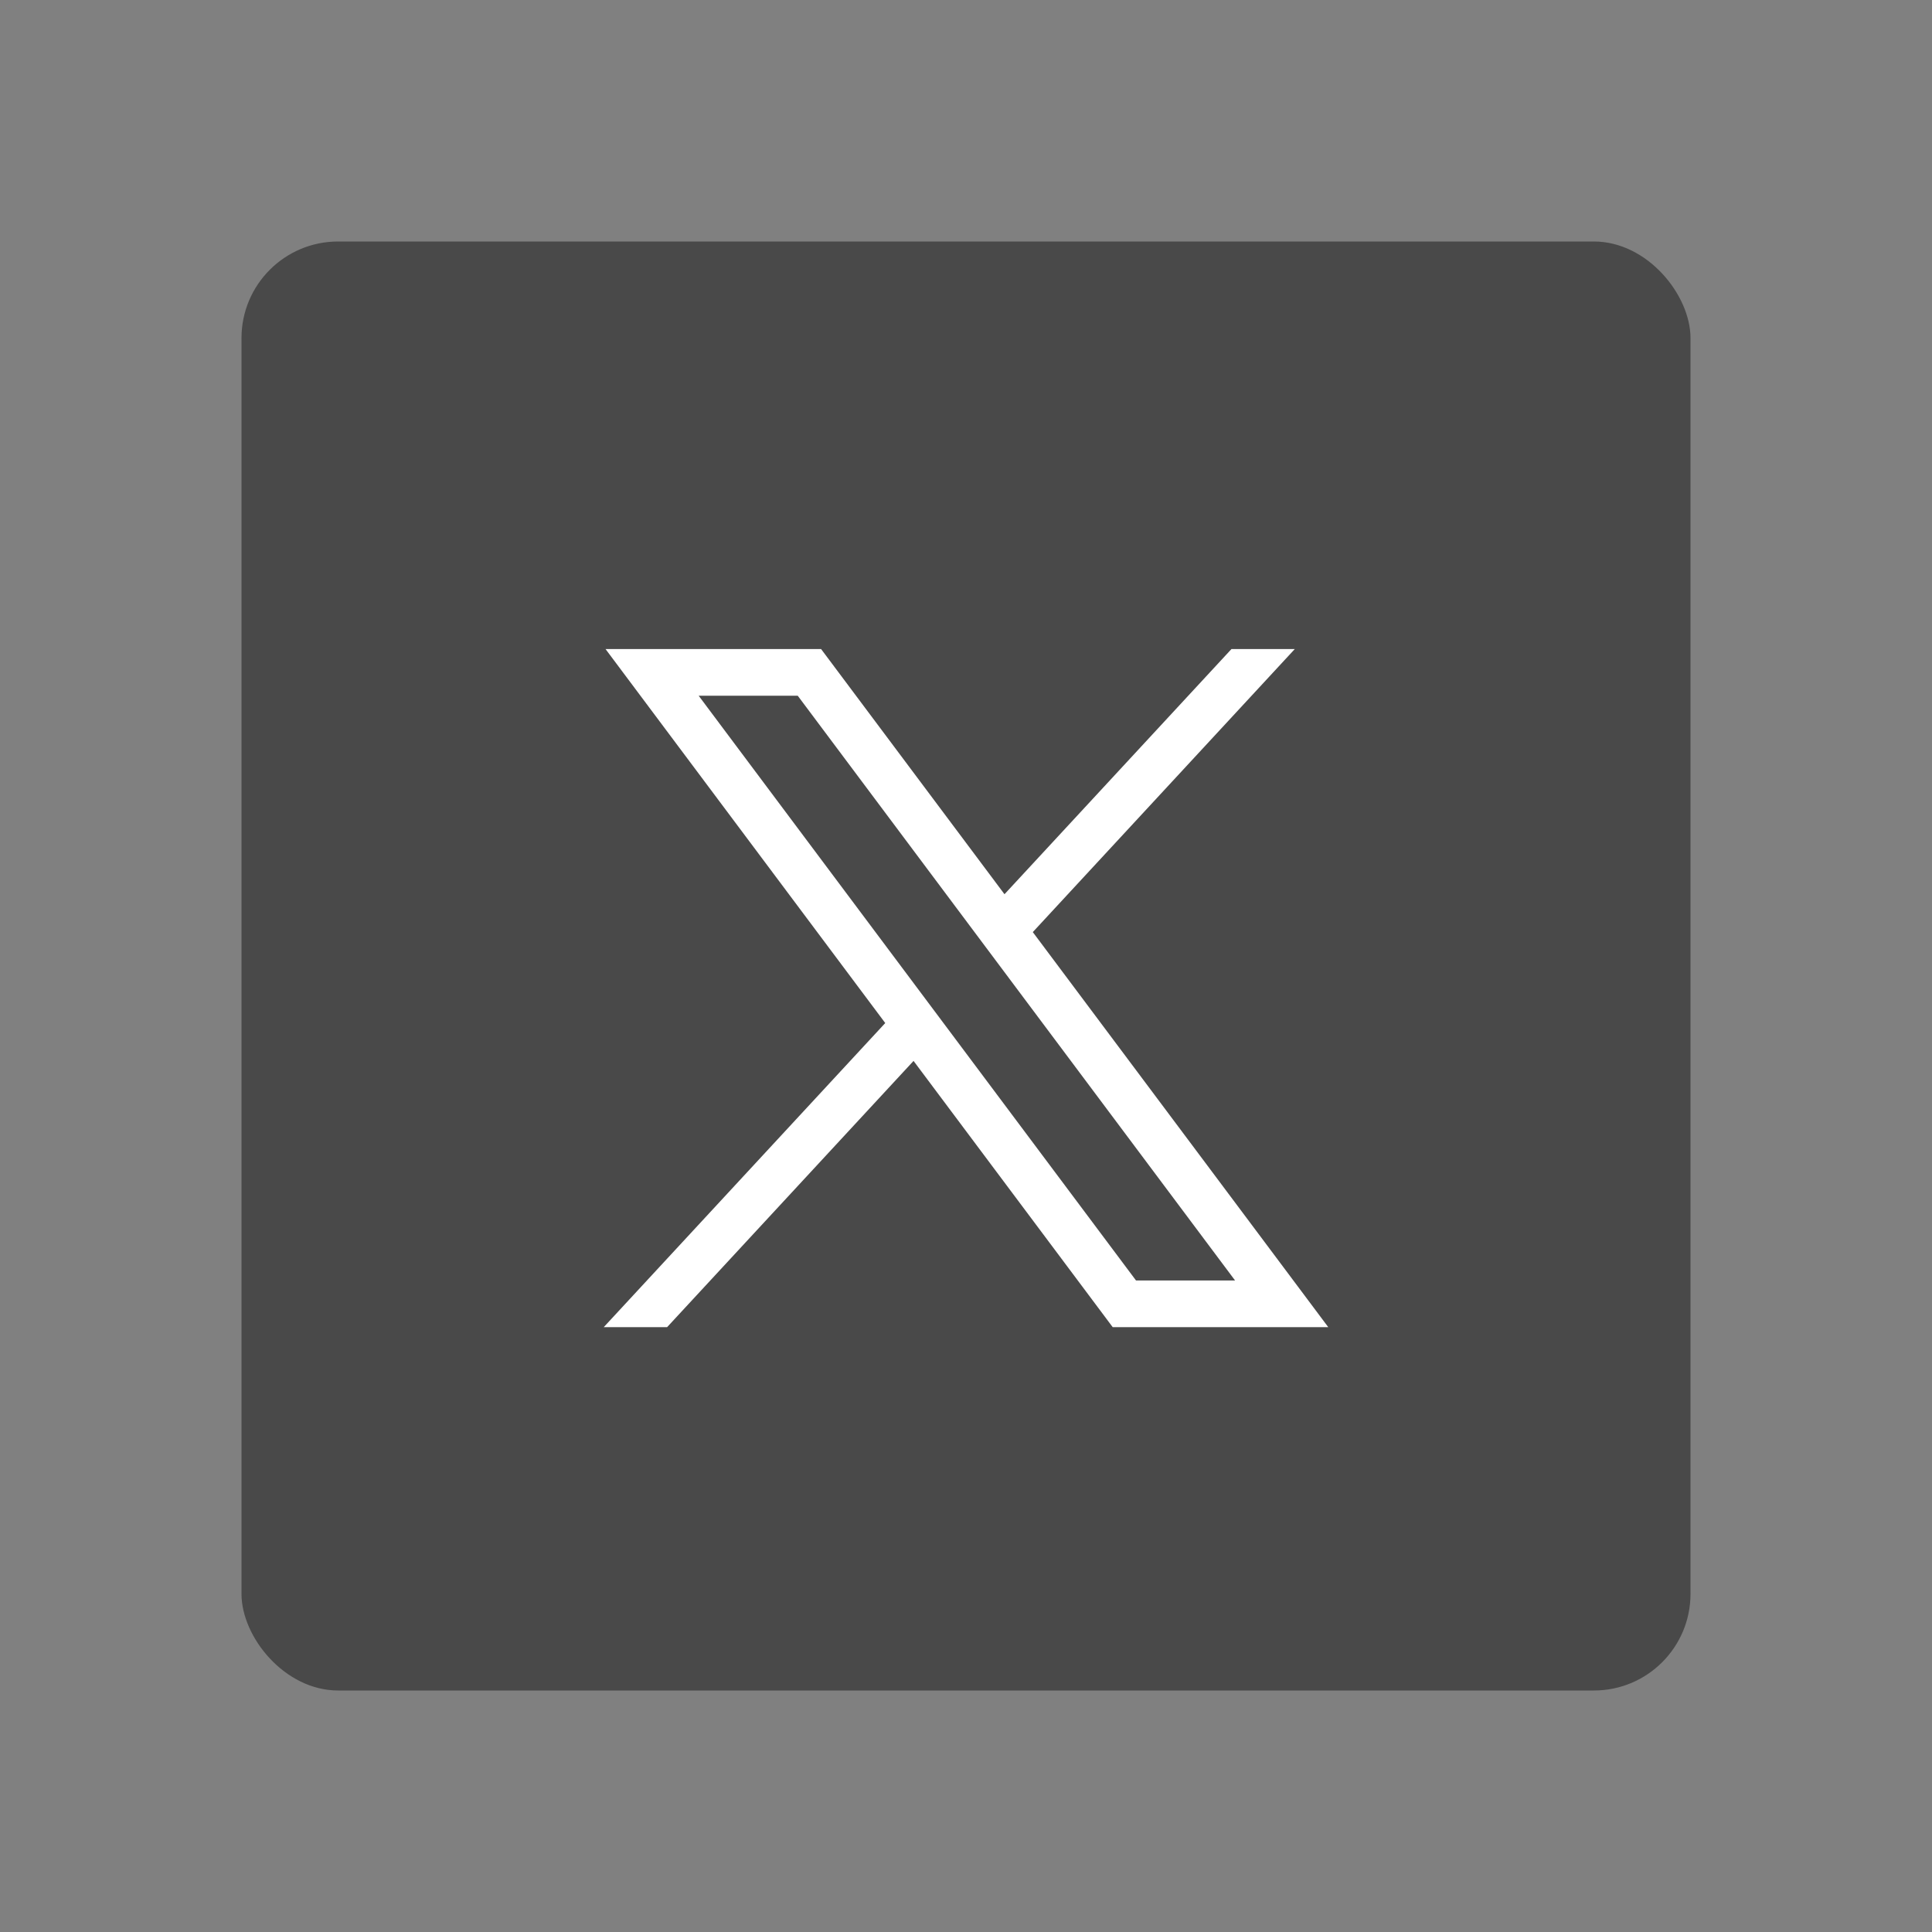
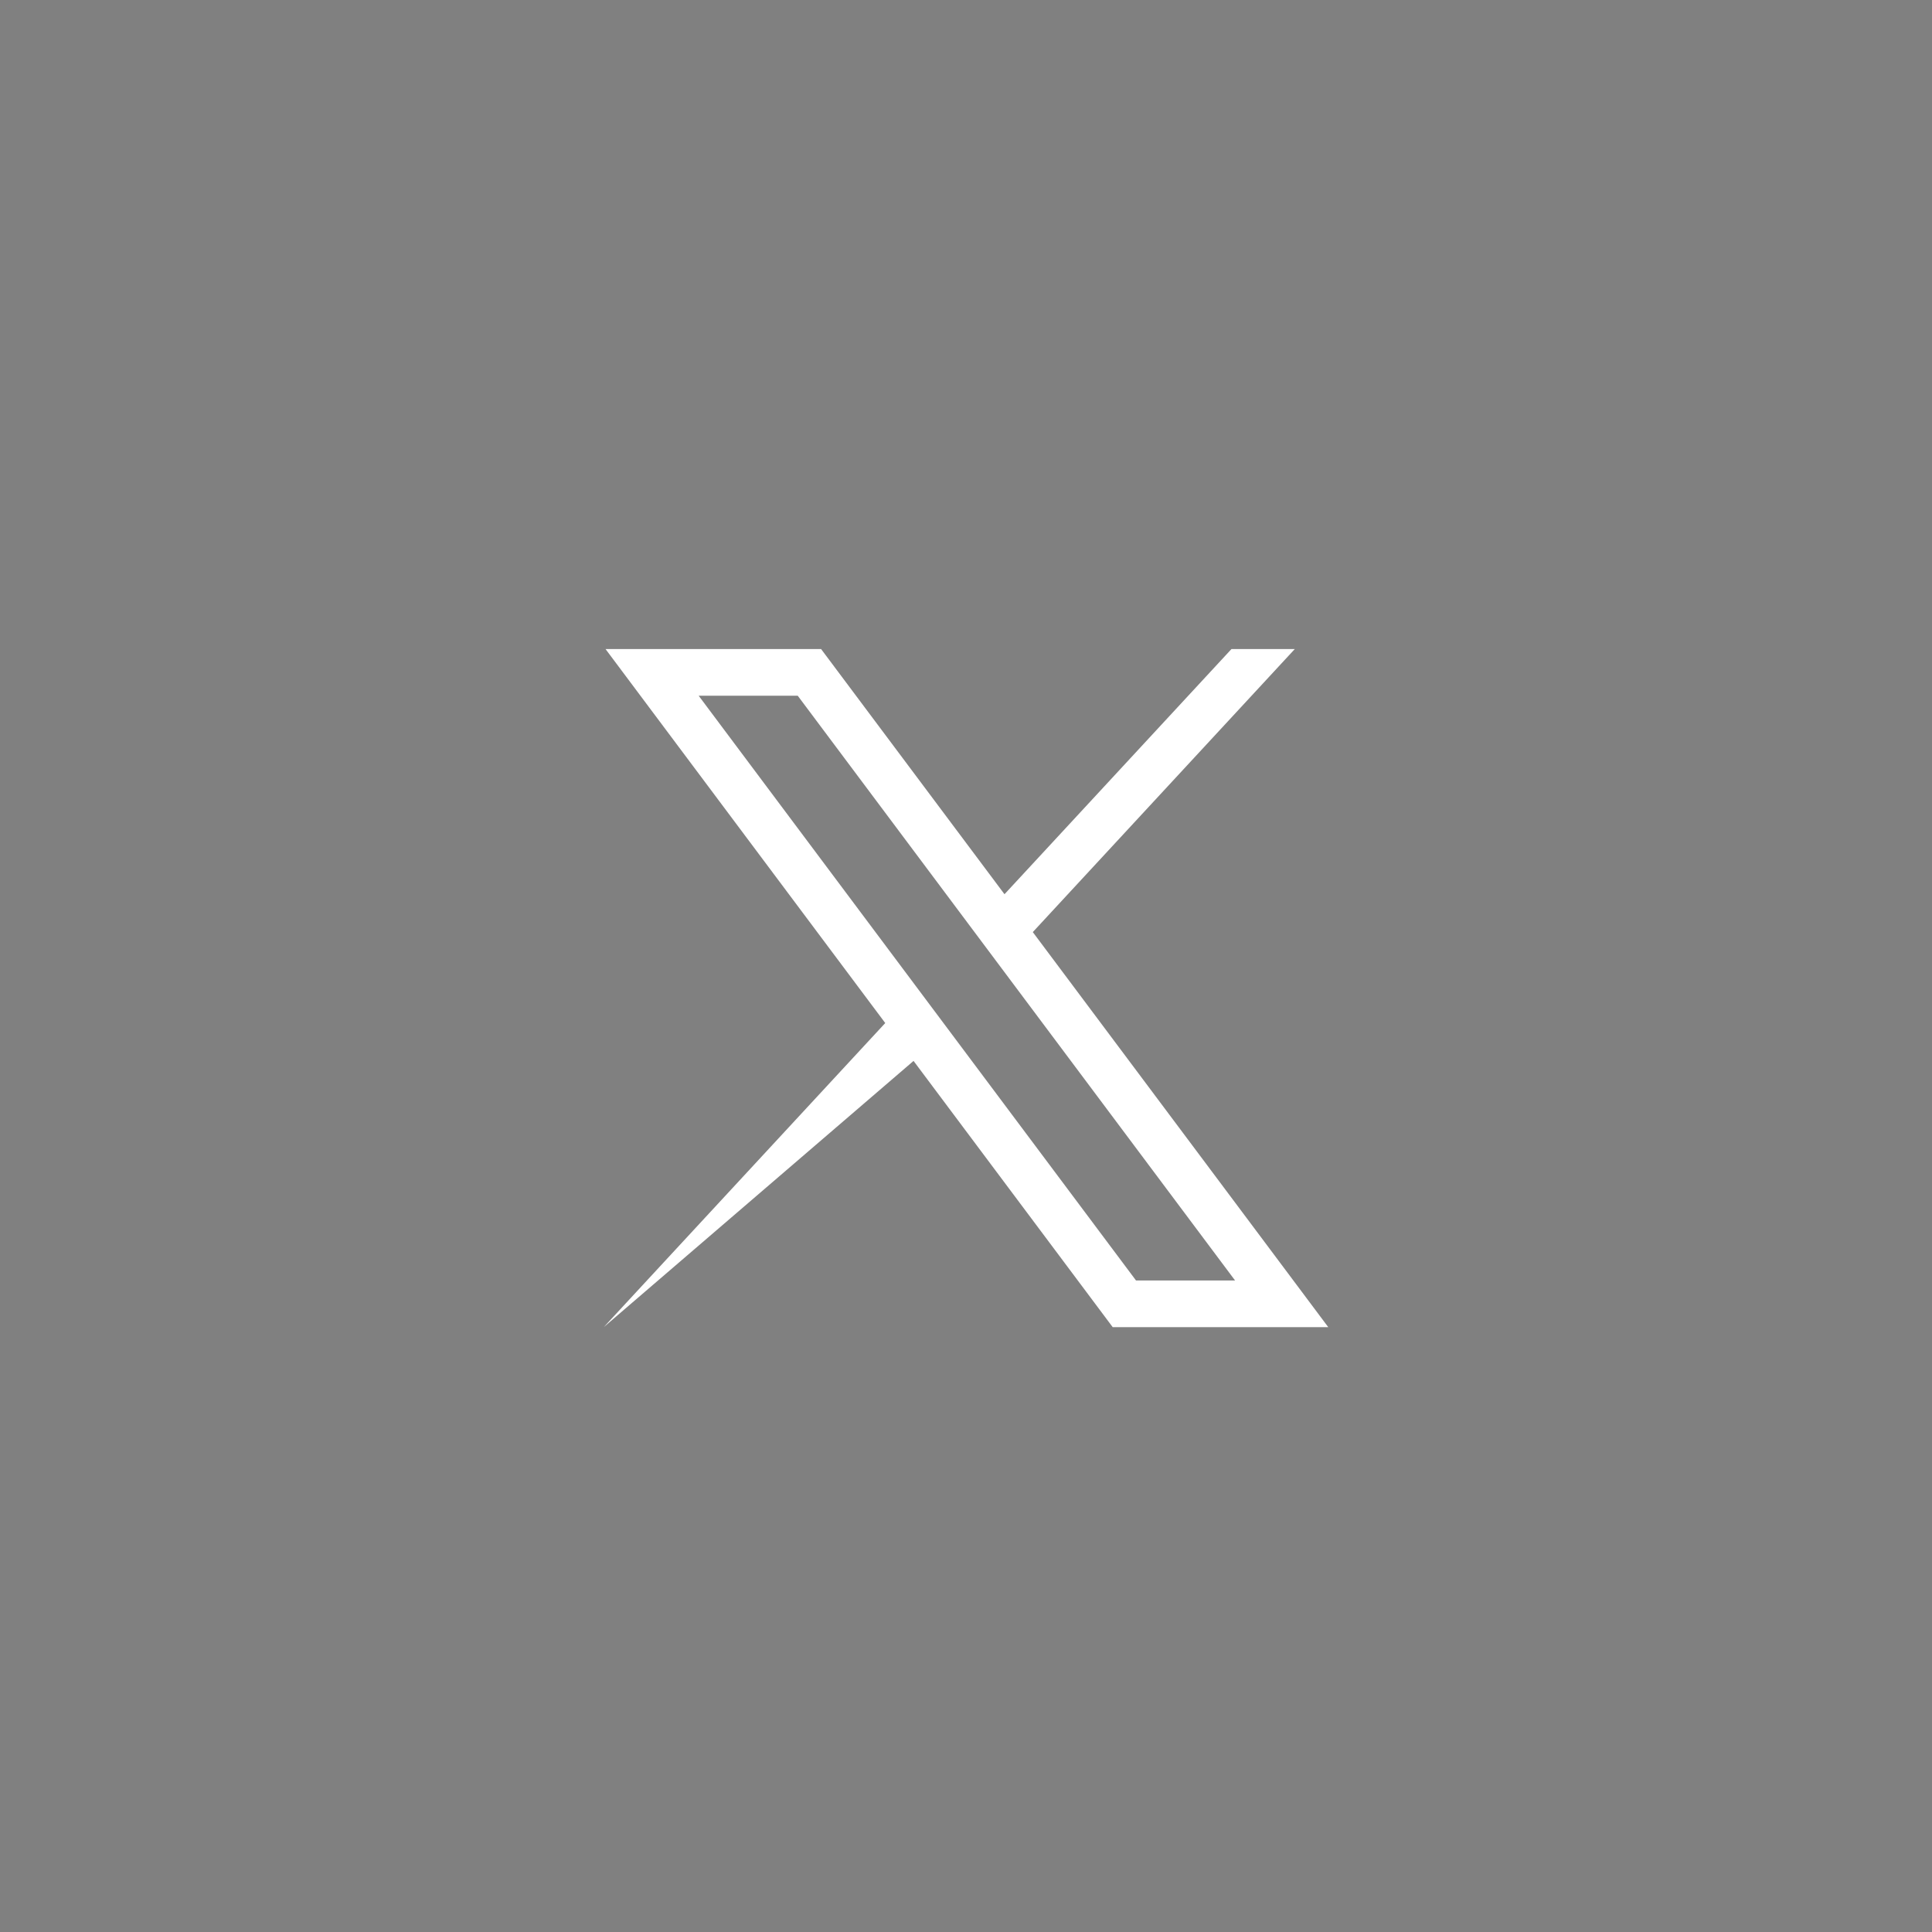
<svg xmlns="http://www.w3.org/2000/svg" width="40" height="40" viewBox="0 0 40 40" fill="none">
  <rect x="0" y="0" width="40" height="40" fill="#808080" stroke="none" />
-   <rect x="5" y="5" width="30" height="30" rx="2" fill="#494949" />
-   <path d="M12.537 13.438L18.328 21.181L12.5 27.477H13.812L18.914 21.965L23.037 27.477H27.5L21.383 19.298L26.807 13.438H25.496L20.797 18.514L17 13.438H12.537ZM14.465 14.404H16.516L25.571 26.511H23.52L14.465 14.404Z" fill="white" />
+   <path d="M12.537 13.438L18.328 21.181L12.5 27.477L18.914 21.965L23.037 27.477H27.5L21.383 19.298L26.807 13.438H25.496L20.797 18.514L17 13.438H12.537ZM14.465 14.404H16.516L25.571 26.511H23.52L14.465 14.404Z" fill="white" />
</svg>